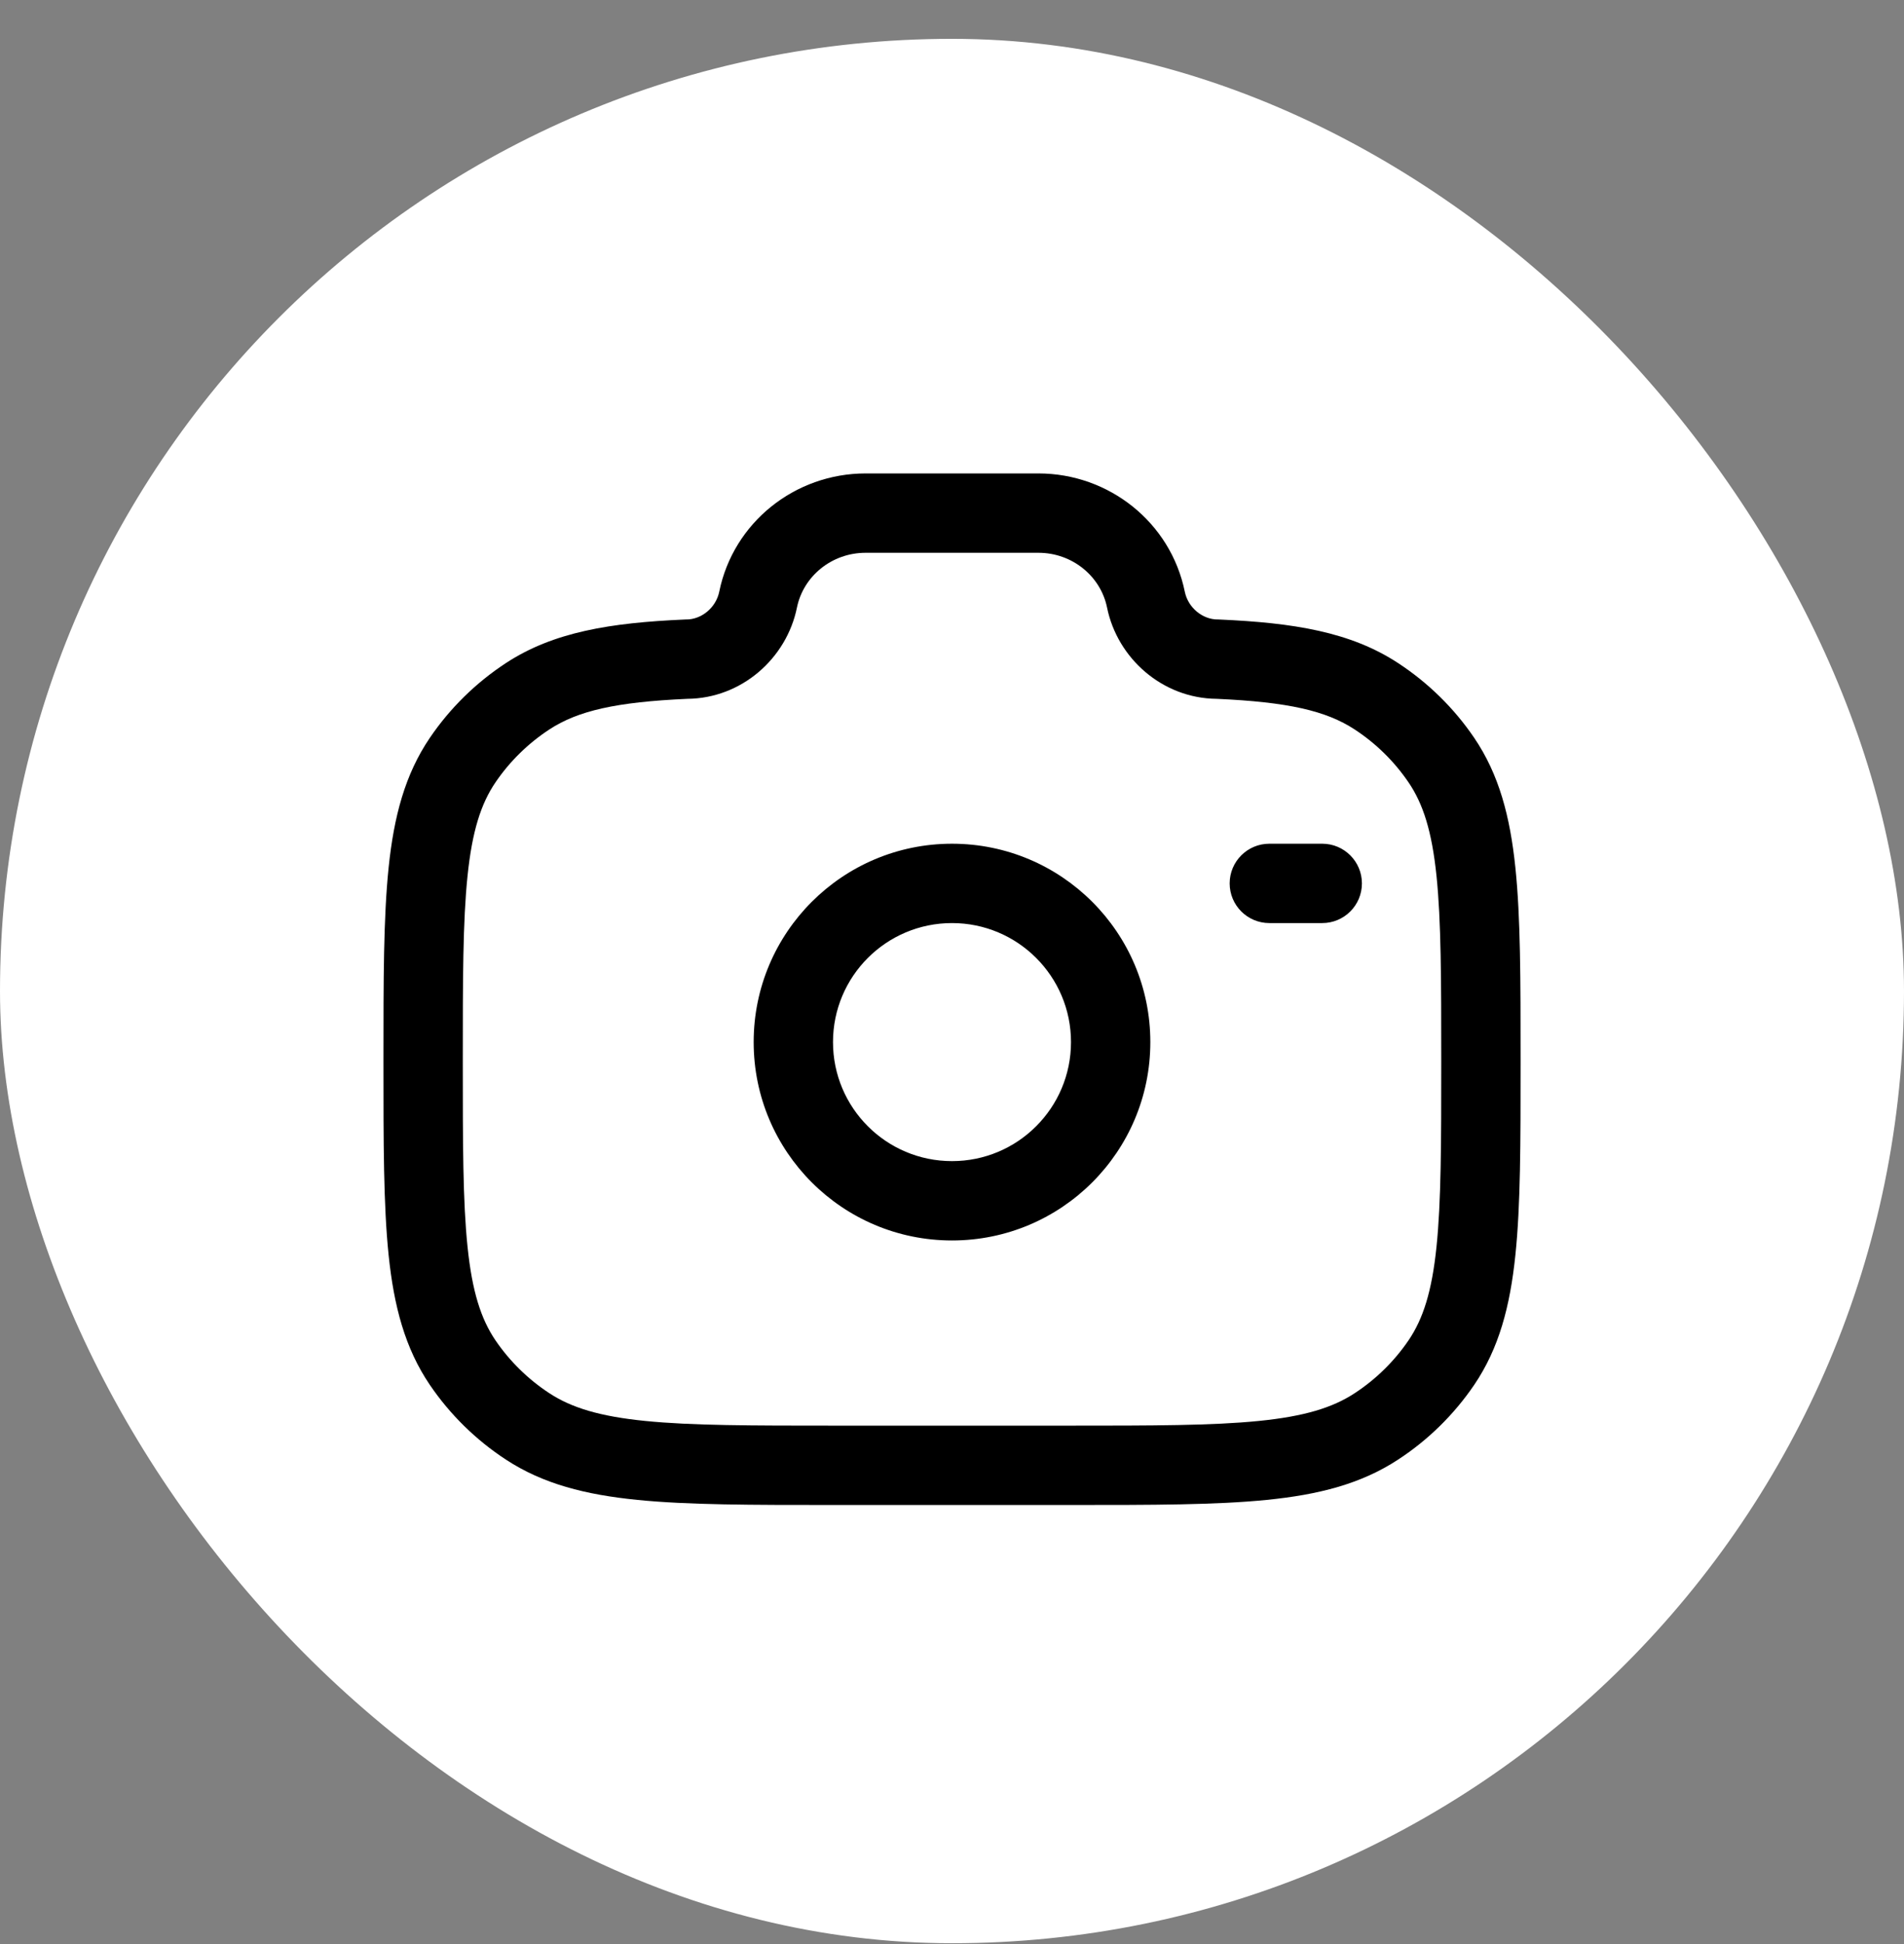
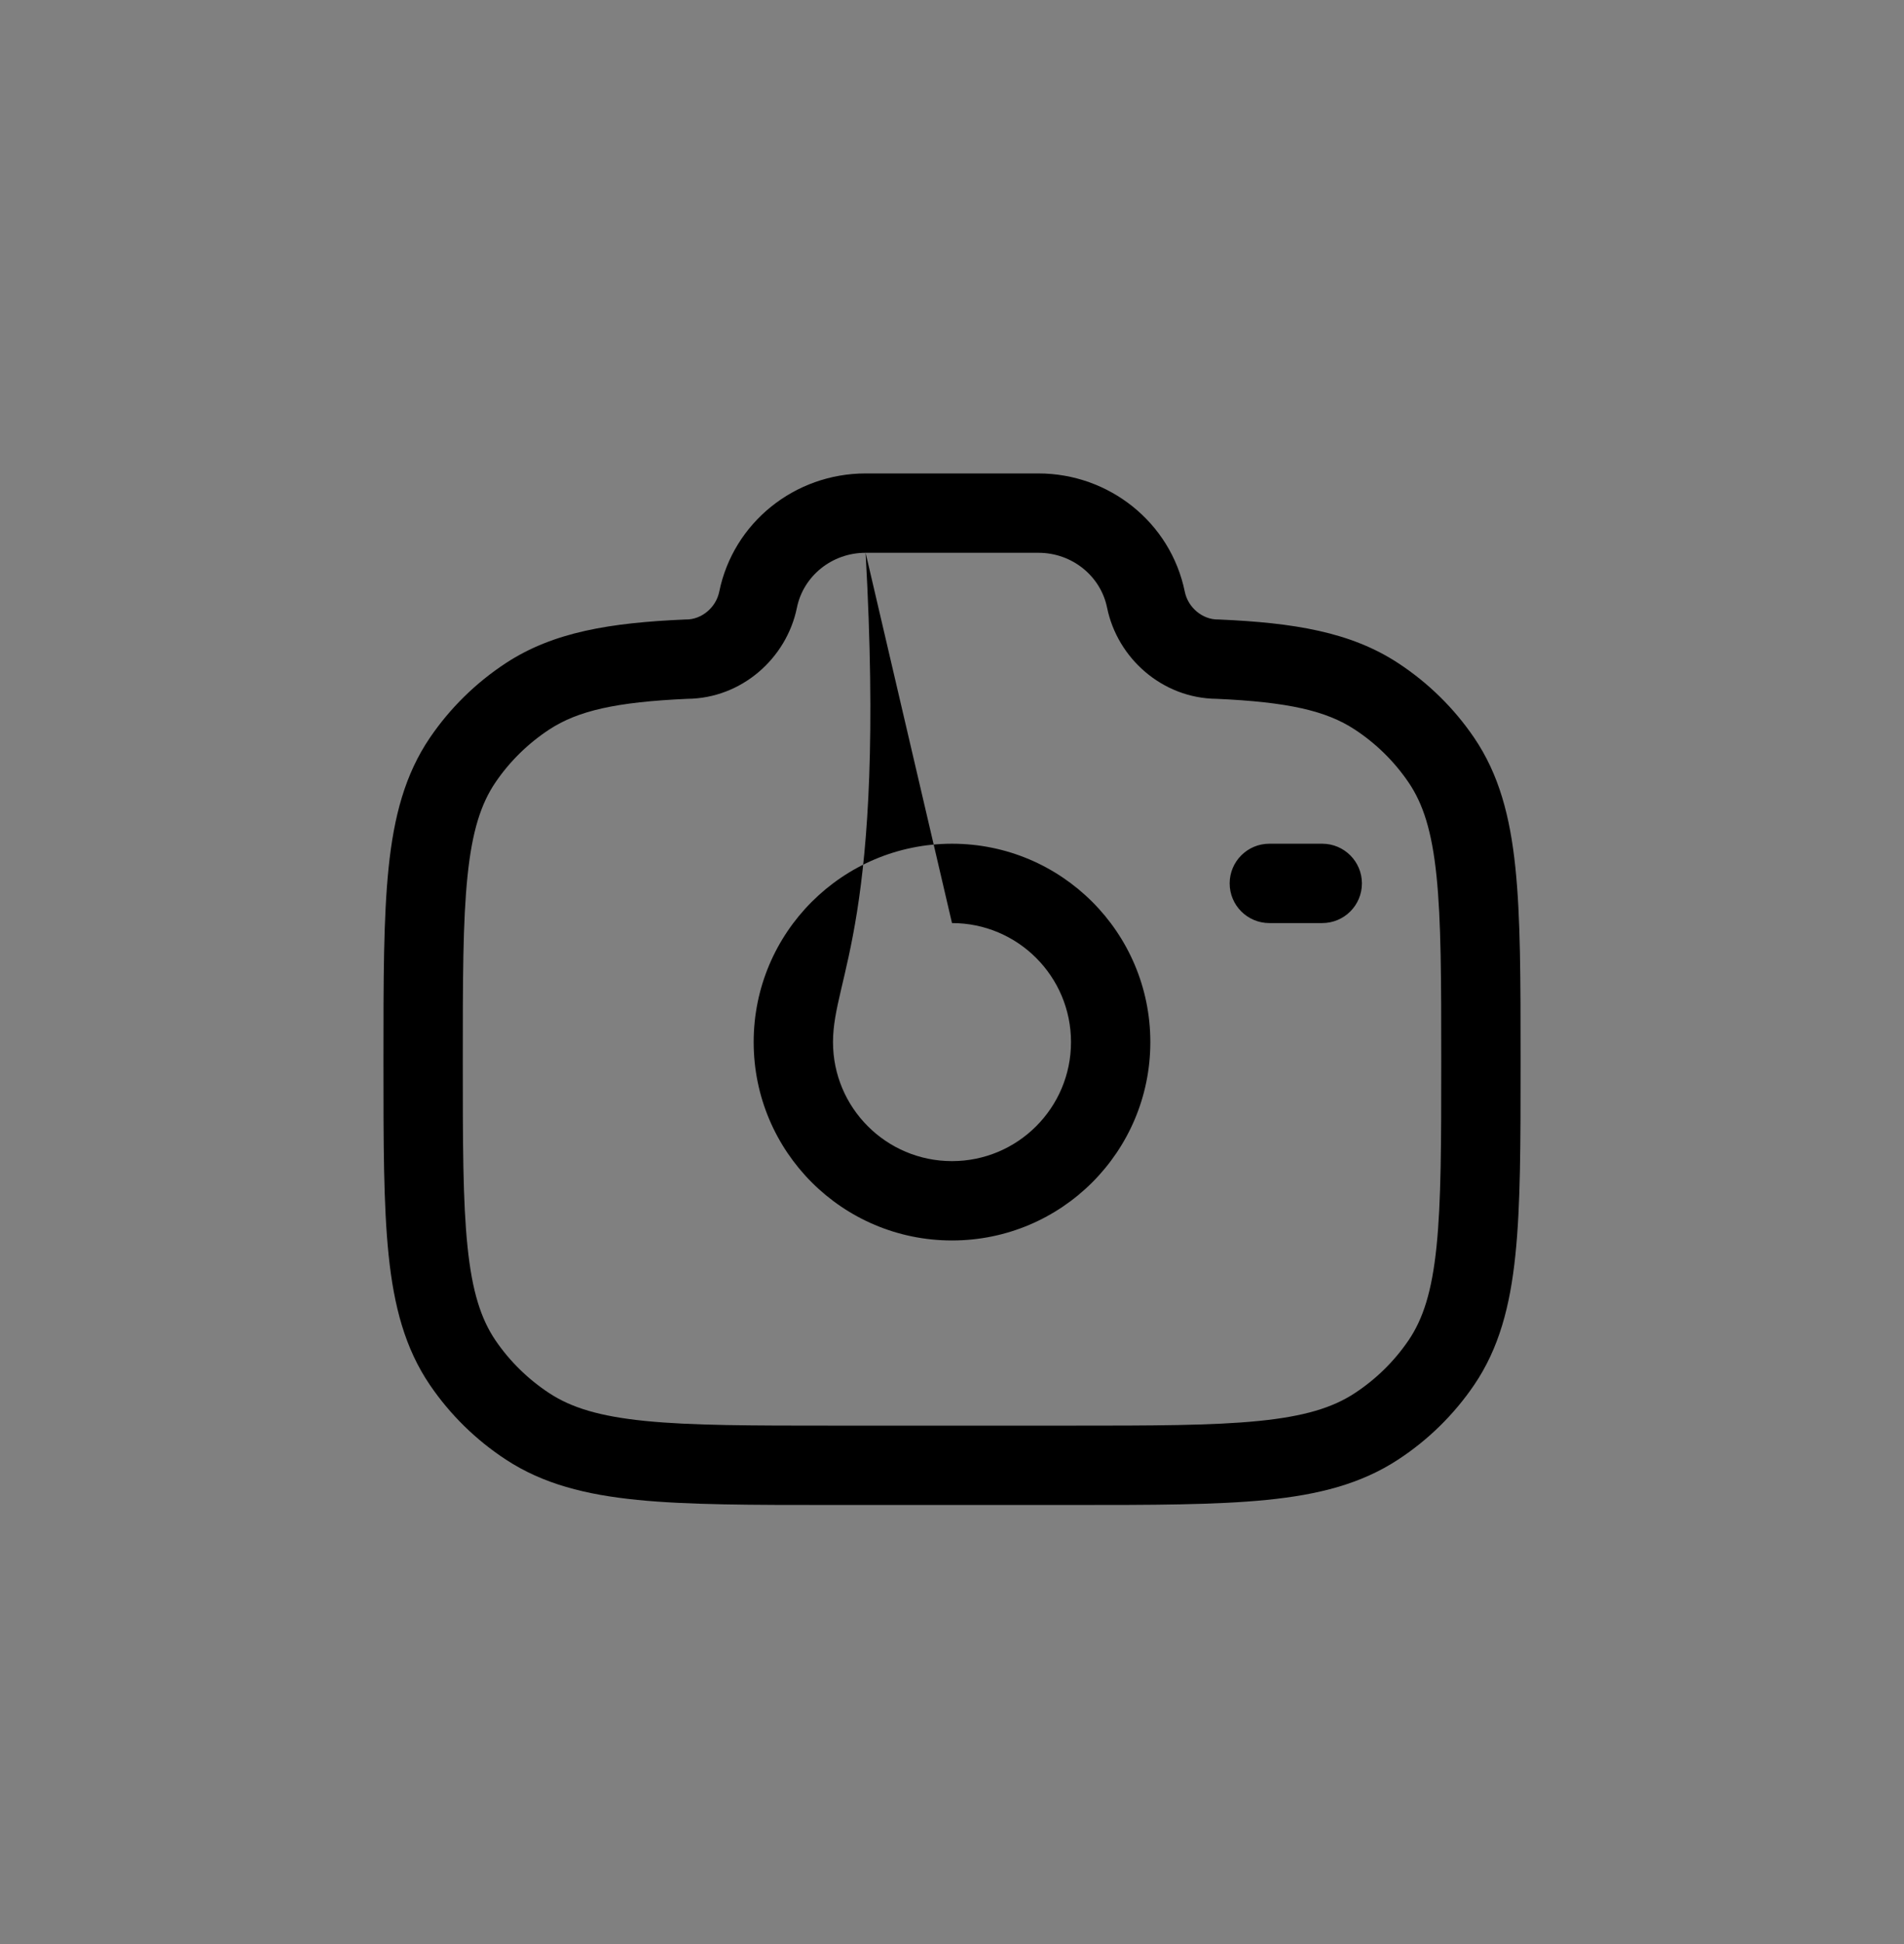
<svg xmlns="http://www.w3.org/2000/svg" width="48" height="49" viewBox="0 0 48 49" fill="none">
  <rect x="0" y="0" width="48" height="49" fill="#808080" stroke="none" />
-   <rect y="0.979" width="48" height="48" rx="24" fill="white" />
-   <path fill-rule="evenodd" clip-rule="evenodd" d="M18.132 14.915C18.487 13.169 20.041 11.933 21.822 11.933H26.178C27.959 11.933 29.513 13.169 29.869 14.915C29.951 15.318 30.317 15.614 30.696 15.614H30.718L30.74 15.615C32.611 15.697 34.049 15.927 35.248 16.714C36.005 17.21 36.655 17.848 37.162 18.593C37.792 19.519 38.07 20.582 38.203 21.868C38.334 23.125 38.334 24.7 38.334 26.694V26.808C38.334 28.803 38.334 30.378 38.203 31.634C38.07 32.92 37.792 33.983 37.162 34.91C36.655 35.654 36.005 36.293 35.248 36.788C34.311 37.404 33.235 37.675 31.931 37.805C30.654 37.933 29.052 37.933 27.018 37.933H20.982C18.948 37.933 17.346 37.933 16.07 37.805C14.765 37.675 13.69 37.404 12.752 36.788C11.996 36.293 11.346 35.654 10.839 34.91C10.209 33.983 9.93 32.92 9.797 31.634C9.667 30.378 9.667 28.803 9.667 26.808V26.694C9.667 24.7 9.667 23.125 9.797 21.868C9.93 20.582 10.209 19.519 10.839 18.593C11.346 17.848 11.996 17.21 12.752 16.714C13.952 15.927 15.389 15.697 17.261 15.615L17.282 15.614H17.304C17.684 15.614 18.049 15.318 18.132 14.915ZM21.822 13.933C20.967 13.933 20.252 14.524 20.091 15.314C19.83 16.595 18.695 17.602 17.329 17.614C15.531 17.694 14.568 17.915 13.849 18.386C13.311 18.739 12.85 19.192 12.492 19.718C12.124 20.259 11.903 20.951 11.787 22.074C11.668 23.216 11.667 24.687 11.667 26.751C11.667 28.815 11.668 30.287 11.787 31.428C11.903 32.552 12.124 33.243 12.492 33.785C12.85 34.31 13.311 34.763 13.849 35.116C14.406 35.481 15.118 35.7 16.268 35.815C17.434 35.932 18.936 35.933 21.037 35.933H26.963C29.064 35.933 30.566 35.932 31.732 35.815C32.882 35.7 33.595 35.481 34.151 35.116C34.69 34.763 35.15 34.31 35.508 33.785C35.877 33.243 36.098 32.552 36.214 31.428C36.332 30.287 36.334 28.815 36.334 26.751C36.334 24.687 36.332 23.216 36.214 22.074C36.098 20.951 35.877 20.259 35.508 19.718C35.15 19.192 34.69 18.739 34.151 18.386C33.433 17.915 32.47 17.694 30.672 17.614C29.306 17.602 28.17 16.595 27.909 15.314C27.748 14.524 27.033 13.933 26.178 13.933H21.822ZM24 23.266C22.343 23.266 21 24.609 21 26.266C21 27.923 22.343 29.266 24 29.266C25.657 29.266 27 27.923 27 26.266C27 24.609 25.657 23.266 24 23.266ZM19 26.266C19 23.505 21.239 21.266 24 21.266C26.762 21.266 29 23.505 29 26.266C29 29.028 26.762 31.266 24 31.266C21.239 31.266 19 29.028 19 26.266ZM31 22.266C31 21.714 31.448 21.266 32 21.266H33.334C33.886 21.266 34.334 21.714 34.334 22.266C34.334 22.819 33.886 23.266 33.334 23.266H32C31.448 23.266 31 22.819 31 22.266Z" fill="black" />
+   <path fill-rule="evenodd" clip-rule="evenodd" d="M18.132 14.915C18.487 13.169 20.041 11.933 21.822 11.933H26.178C27.959 11.933 29.513 13.169 29.869 14.915C29.951 15.318 30.317 15.614 30.696 15.614H30.718L30.74 15.615C32.611 15.697 34.049 15.927 35.248 16.714C36.005 17.21 36.655 17.848 37.162 18.593C37.792 19.519 38.07 20.582 38.203 21.868C38.334 23.125 38.334 24.7 38.334 26.694V26.808C38.334 28.803 38.334 30.378 38.203 31.634C38.07 32.92 37.792 33.983 37.162 34.91C36.655 35.654 36.005 36.293 35.248 36.788C34.311 37.404 33.235 37.675 31.931 37.805C30.654 37.933 29.052 37.933 27.018 37.933H20.982C18.948 37.933 17.346 37.933 16.07 37.805C14.765 37.675 13.69 37.404 12.752 36.788C11.996 36.293 11.346 35.654 10.839 34.91C10.209 33.983 9.93 32.92 9.797 31.634C9.667 30.378 9.667 28.803 9.667 26.808V26.694C9.667 24.7 9.667 23.125 9.797 21.868C9.93 20.582 10.209 19.519 10.839 18.593C11.346 17.848 11.996 17.21 12.752 16.714C13.952 15.927 15.389 15.697 17.261 15.615L17.282 15.614H17.304C17.684 15.614 18.049 15.318 18.132 14.915ZM21.822 13.933C20.967 13.933 20.252 14.524 20.091 15.314C19.83 16.595 18.695 17.602 17.329 17.614C15.531 17.694 14.568 17.915 13.849 18.386C13.311 18.739 12.85 19.192 12.492 19.718C12.124 20.259 11.903 20.951 11.787 22.074C11.668 23.216 11.667 24.687 11.667 26.751C11.667 28.815 11.668 30.287 11.787 31.428C11.903 32.552 12.124 33.243 12.492 33.785C12.85 34.31 13.311 34.763 13.849 35.116C14.406 35.481 15.118 35.7 16.268 35.815C17.434 35.932 18.936 35.933 21.037 35.933H26.963C29.064 35.933 30.566 35.932 31.732 35.815C32.882 35.7 33.595 35.481 34.151 35.116C34.69 34.763 35.15 34.31 35.508 33.785C35.877 33.243 36.098 32.552 36.214 31.428C36.332 30.287 36.334 28.815 36.334 26.751C36.334 24.687 36.332 23.216 36.214 22.074C36.098 20.951 35.877 20.259 35.508 19.718C35.15 19.192 34.69 18.739 34.151 18.386C33.433 17.915 32.47 17.694 30.672 17.614C29.306 17.602 28.17 16.595 27.909 15.314C27.748 14.524 27.033 13.933 26.178 13.933H21.822ZC22.343 23.266 21 24.609 21 26.266C21 27.923 22.343 29.266 24 29.266C25.657 29.266 27 27.923 27 26.266C27 24.609 25.657 23.266 24 23.266ZM19 26.266C19 23.505 21.239 21.266 24 21.266C26.762 21.266 29 23.505 29 26.266C29 29.028 26.762 31.266 24 31.266C21.239 31.266 19 29.028 19 26.266ZM31 22.266C31 21.714 31.448 21.266 32 21.266H33.334C33.886 21.266 34.334 21.714 34.334 22.266C34.334 22.819 33.886 23.266 33.334 23.266H32C31.448 23.266 31 22.819 31 22.266Z" fill="black" />
</svg>